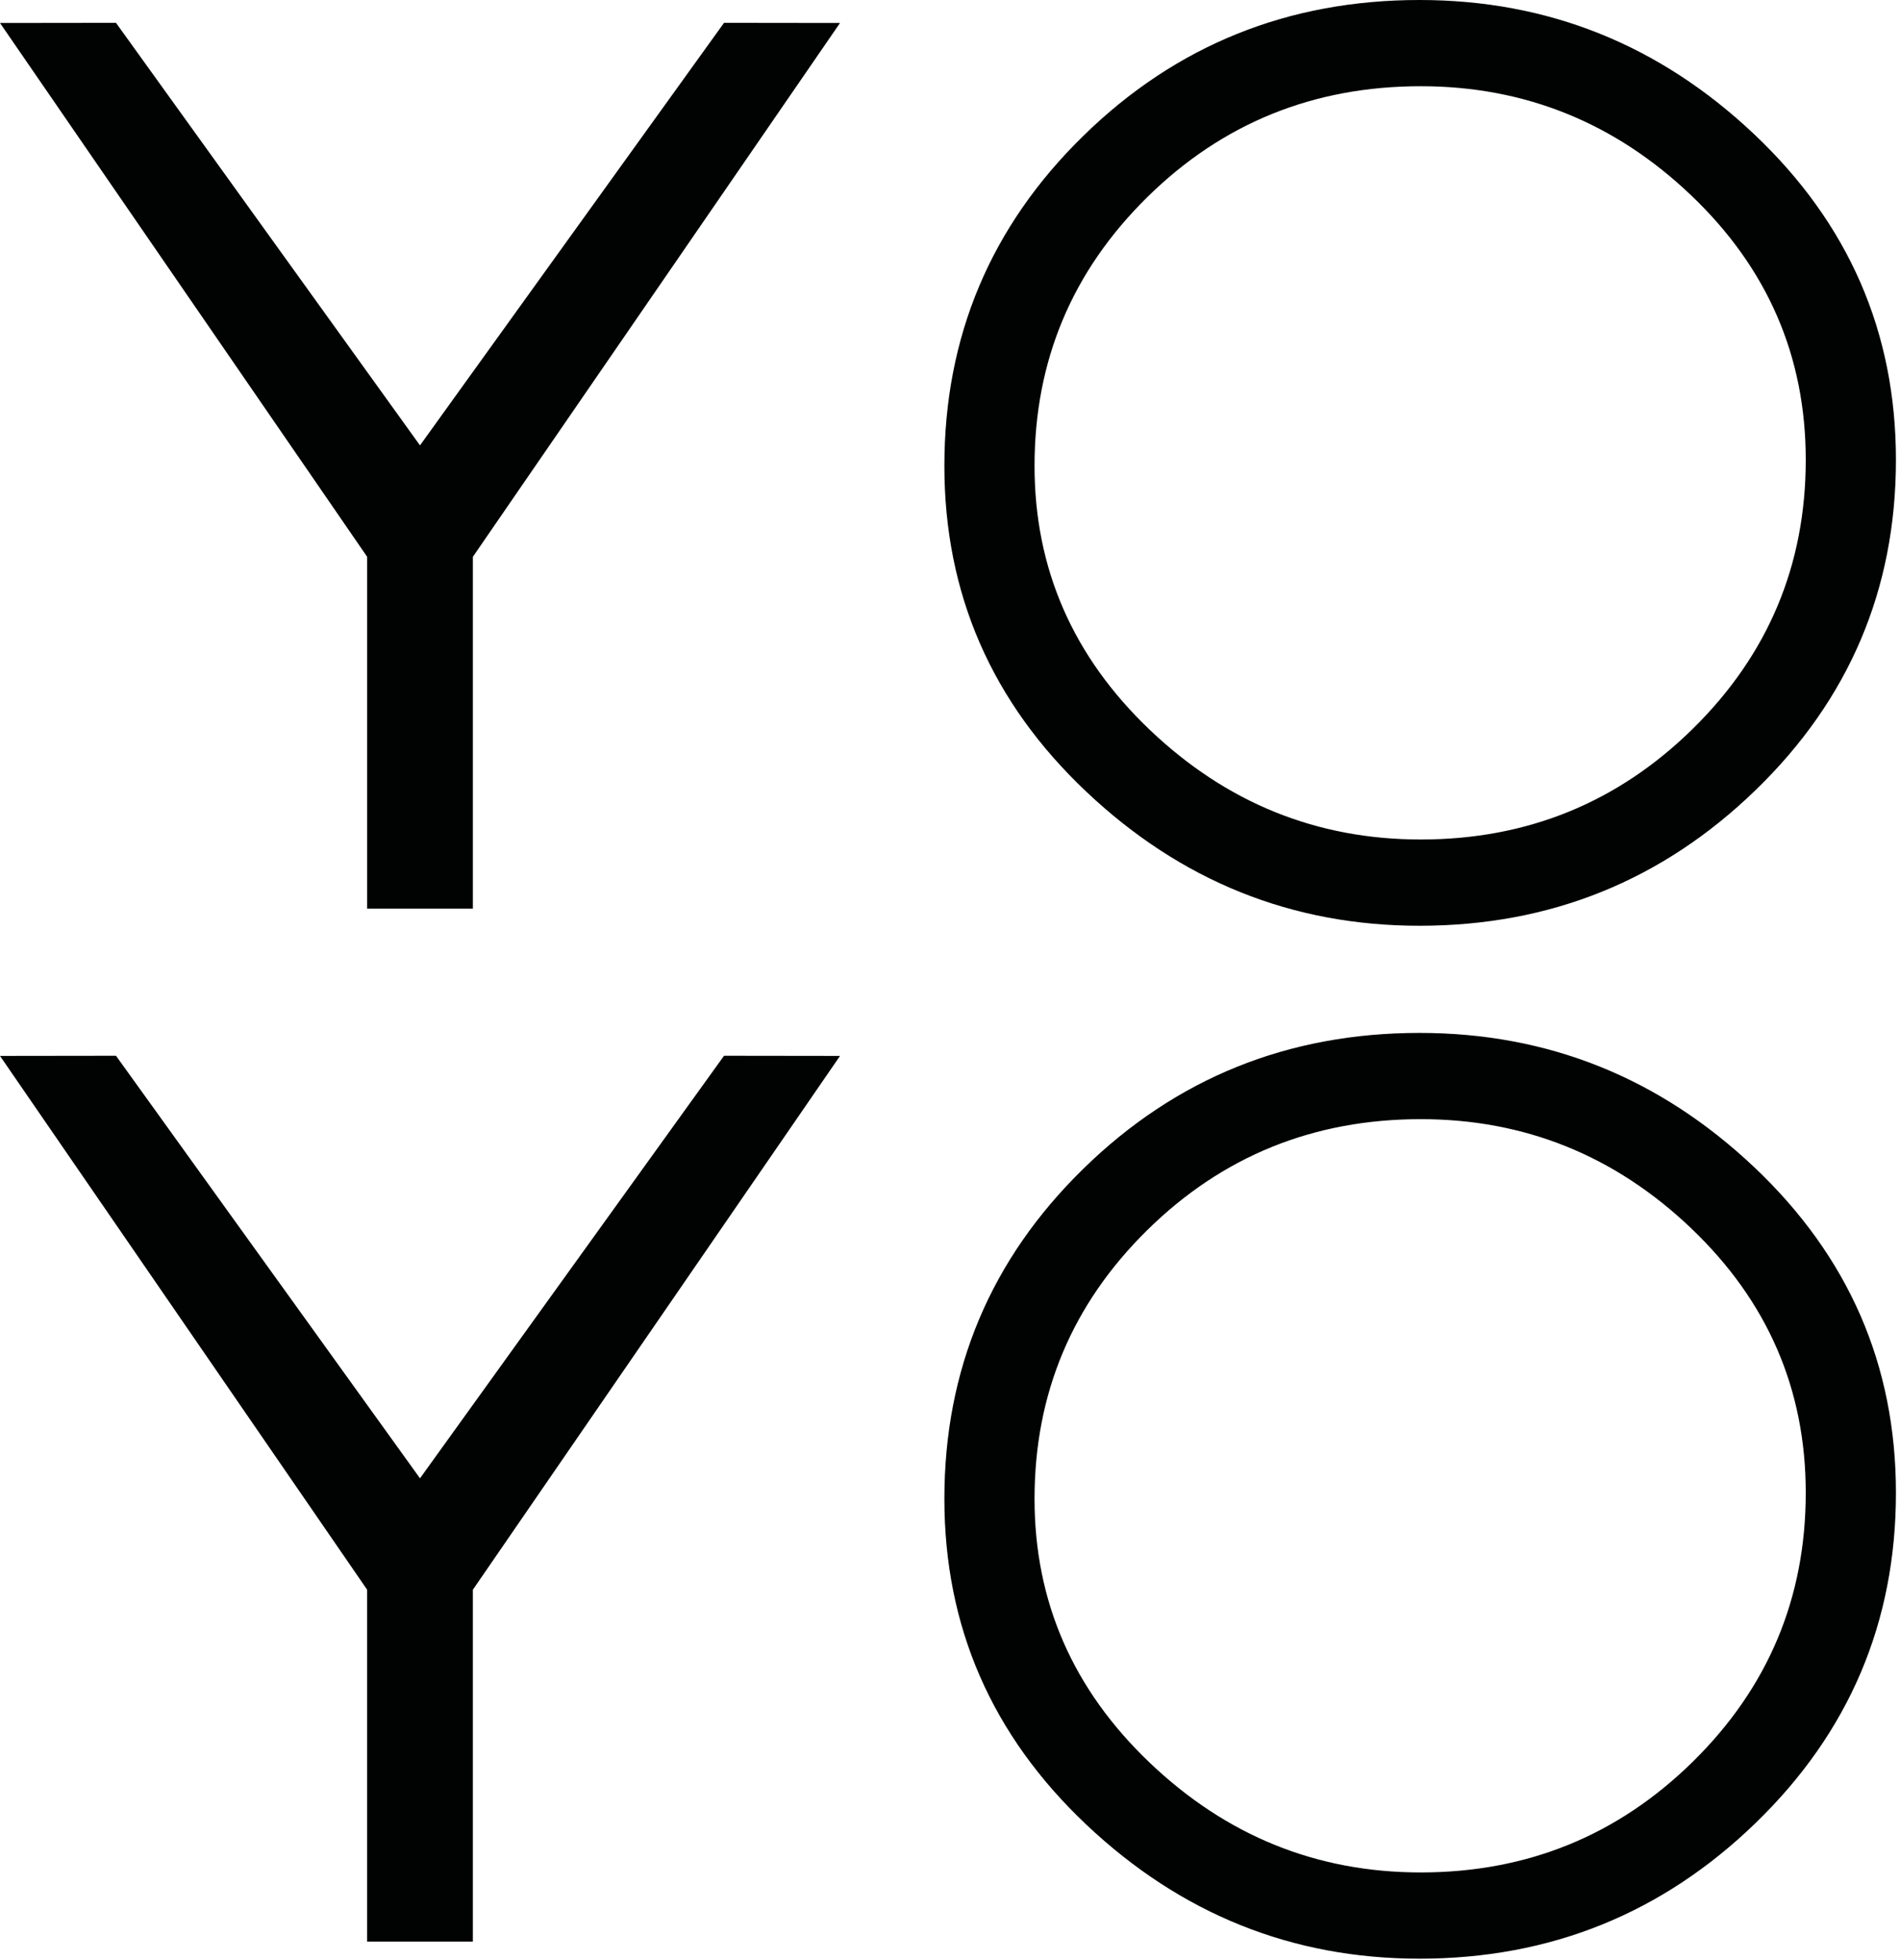
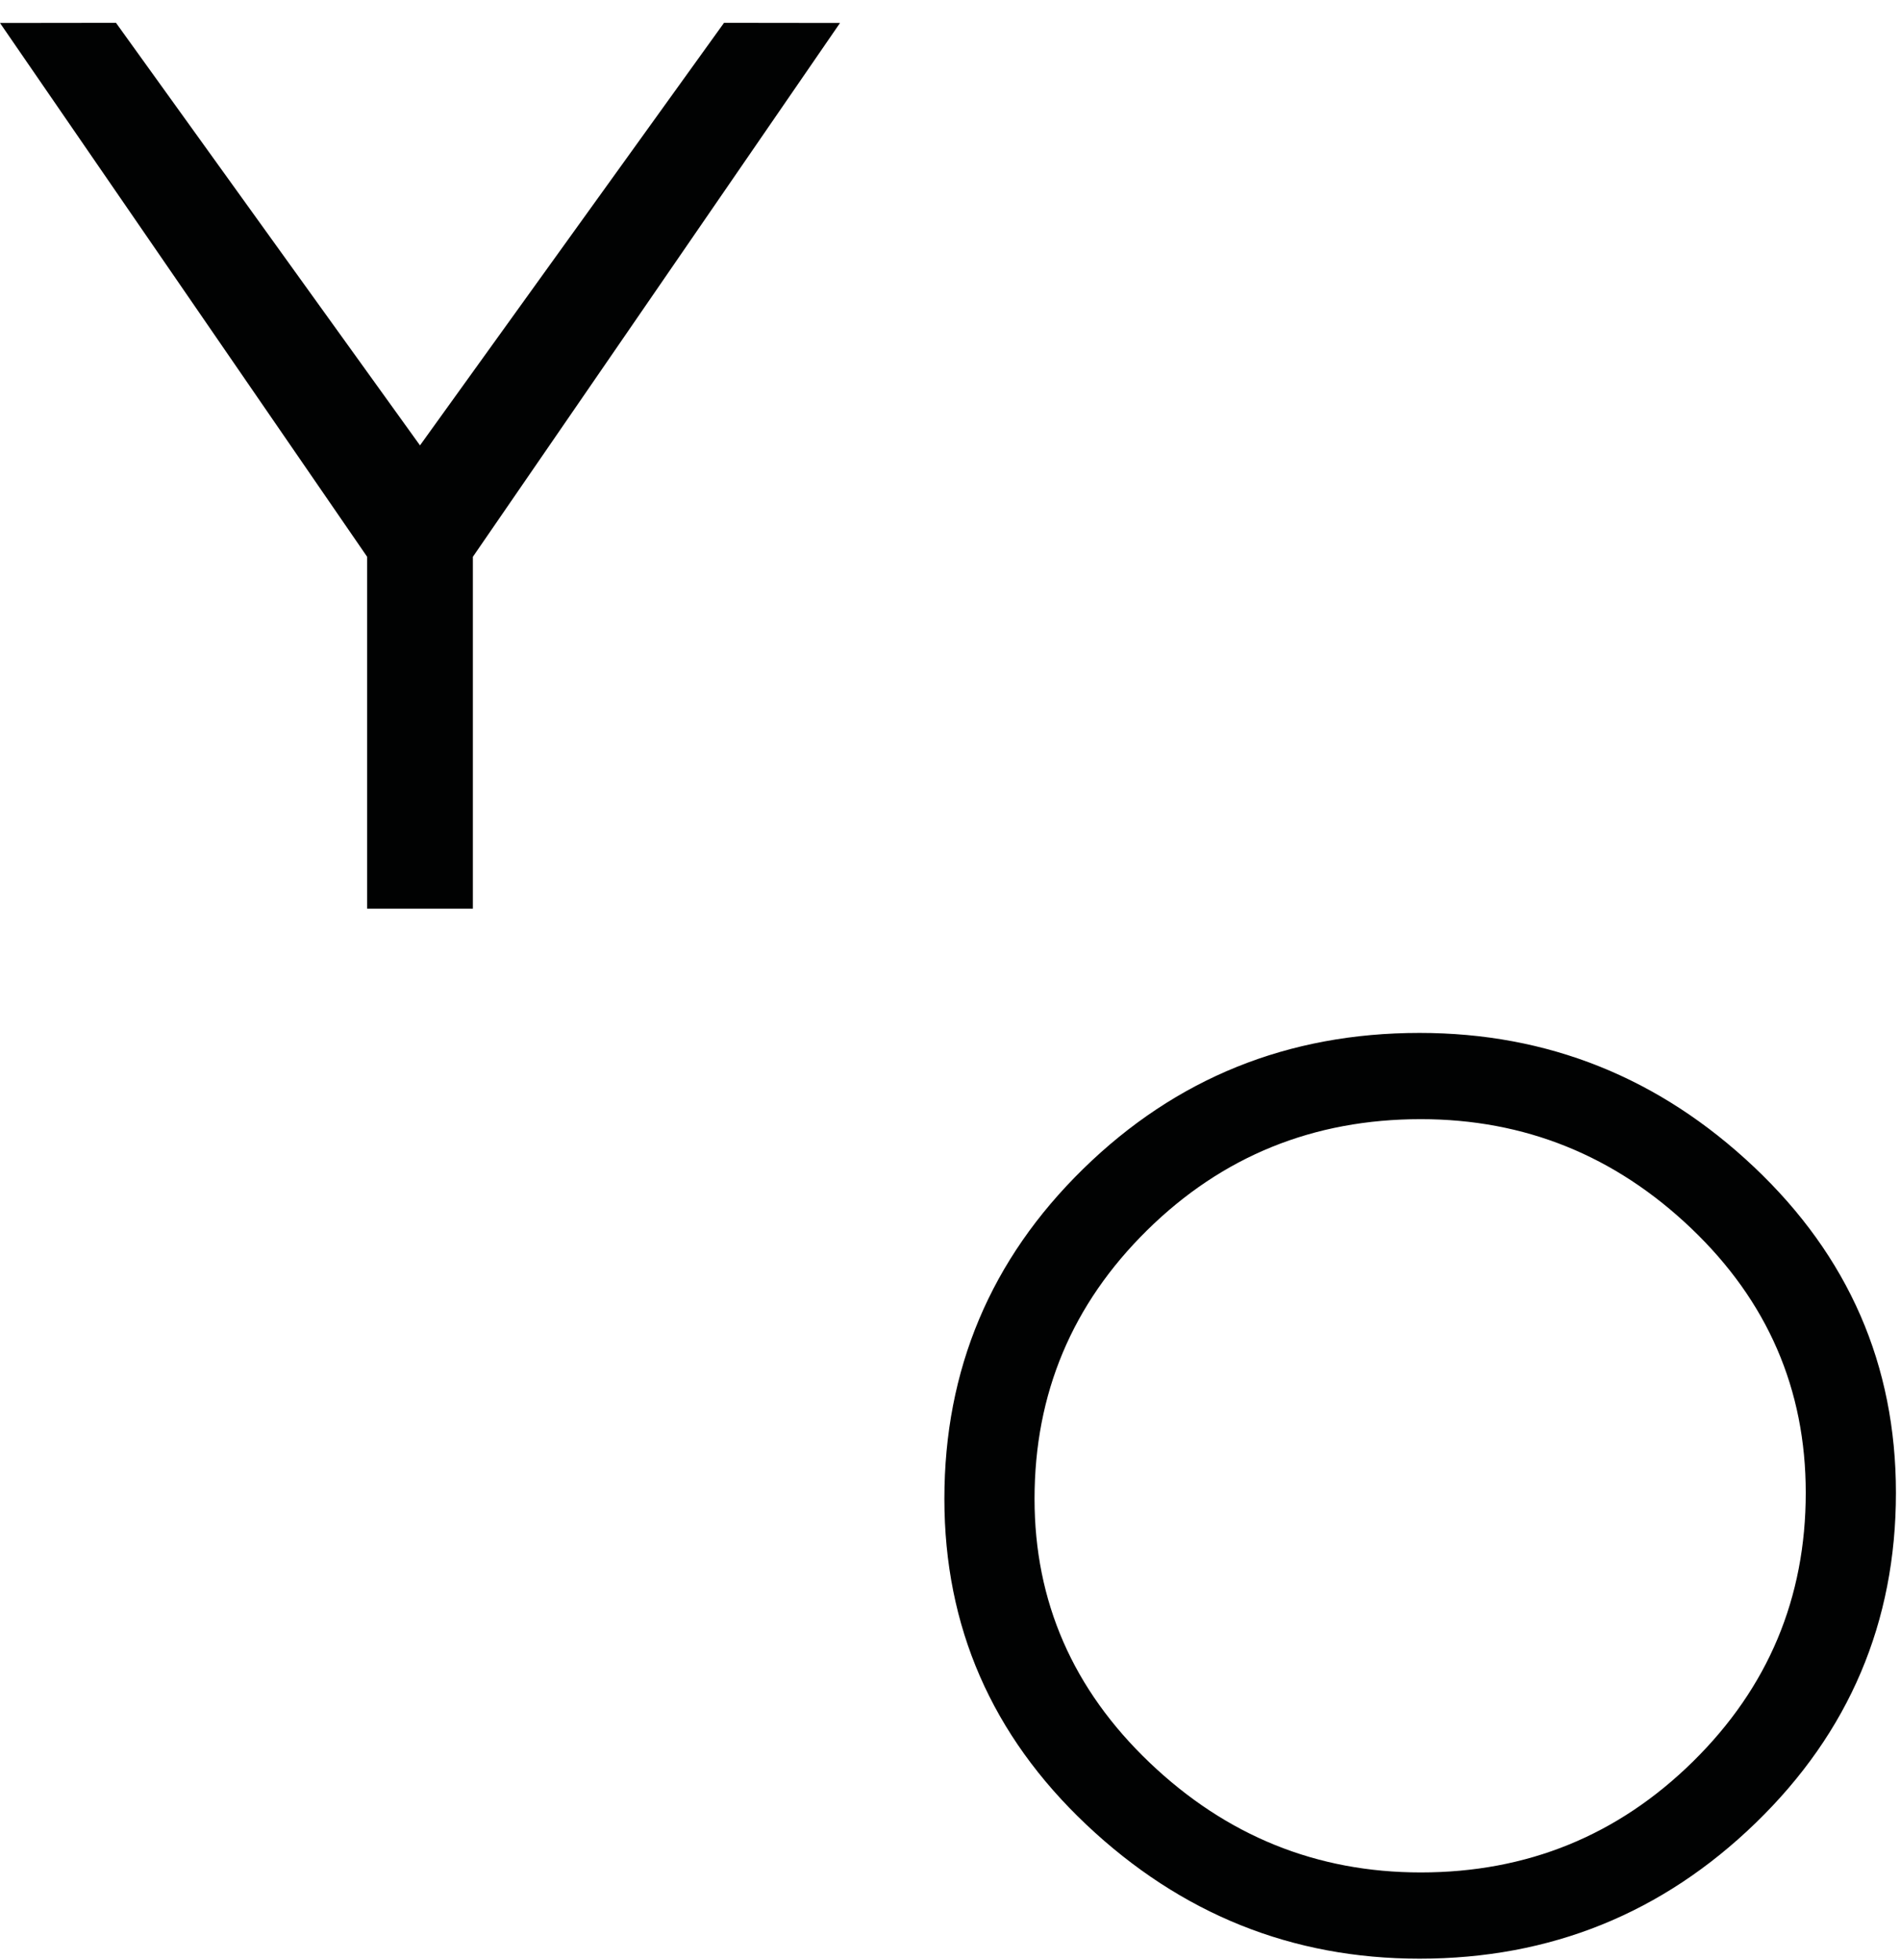
<svg xmlns="http://www.w3.org/2000/svg" width="417" height="430" viewBox="0 0 417 430" fill="none">
  <path d="M80.58 122.158L0 5.043L25.457 5.011L92.178 97.714L158.903 5.011L184.36 5.043L103.784 122.158V199.354H80.58V122.158Z" fill="#010202" />
-   <path d="M416.107 100.885C416.107 129.278 405.852 153.42 385.357 173.295C364.854 193.17 340.252 203.107 311.553 203.107C283.565 203.107 259.184 193.302 238.419 173.697C217.65 154.087 207.266 130.263 207.266 102.219C207.266 73.825 217.428 49.687 237.75 29.816C258.075 9.941 282.674 0 311.553 0C339.72 0 364.185 9.809 384.958 29.414C405.719 49.02 416.107 72.845 416.107 100.885ZM227.055 102.215C227.055 124.75 235.476 144.042 252.323 160.099C269.169 176.156 288.999 184.181 311.819 184.181C335.168 184.181 355.095 176.068 371.582 159.834C388.07 143.6 396.314 123.95 396.314 100.885C396.314 78.177 387.933 58.841 371.179 42.872C354.421 26.903 334.632 18.918 311.815 18.918C288.285 18.918 268.27 27.035 251.782 43.27C235.295 59.504 227.055 79.149 227.055 102.215Z" fill="#010202" />
-   <path d="M80.58 348.776L0 231.662L25.457 231.629L92.178 324.333L158.903 231.629L184.36 231.662L103.78 348.776V425.973H80.576V348.776H80.58Z" fill="#010202" />
  <path d="M416.107 327.499C416.107 355.893 405.852 380.035 385.357 399.91C364.854 419.784 340.252 429.722 311.553 429.722C283.565 429.722 259.184 419.917 238.419 400.312C217.65 380.702 207.266 356.877 207.266 328.833C207.266 300.44 217.428 276.301 237.75 256.431C258.075 236.556 282.674 226.615 311.553 226.615C339.72 226.615 364.185 236.423 384.958 256.029C405.719 275.634 416.107 299.463 416.107 327.499ZM227.055 328.833C227.055 351.368 235.476 370.66 252.323 386.717C269.169 402.775 288.999 410.799 311.819 410.799C335.168 410.799 355.095 402.686 371.582 386.452C388.07 370.218 396.314 350.568 396.314 327.503C396.314 304.795 387.933 285.459 371.179 269.49C354.421 253.521 334.632 245.537 311.815 245.537C288.285 245.537 268.27 253.654 251.782 269.888C235.295 286.122 227.055 305.768 227.055 328.833Z" fill="#010202" />
</svg>